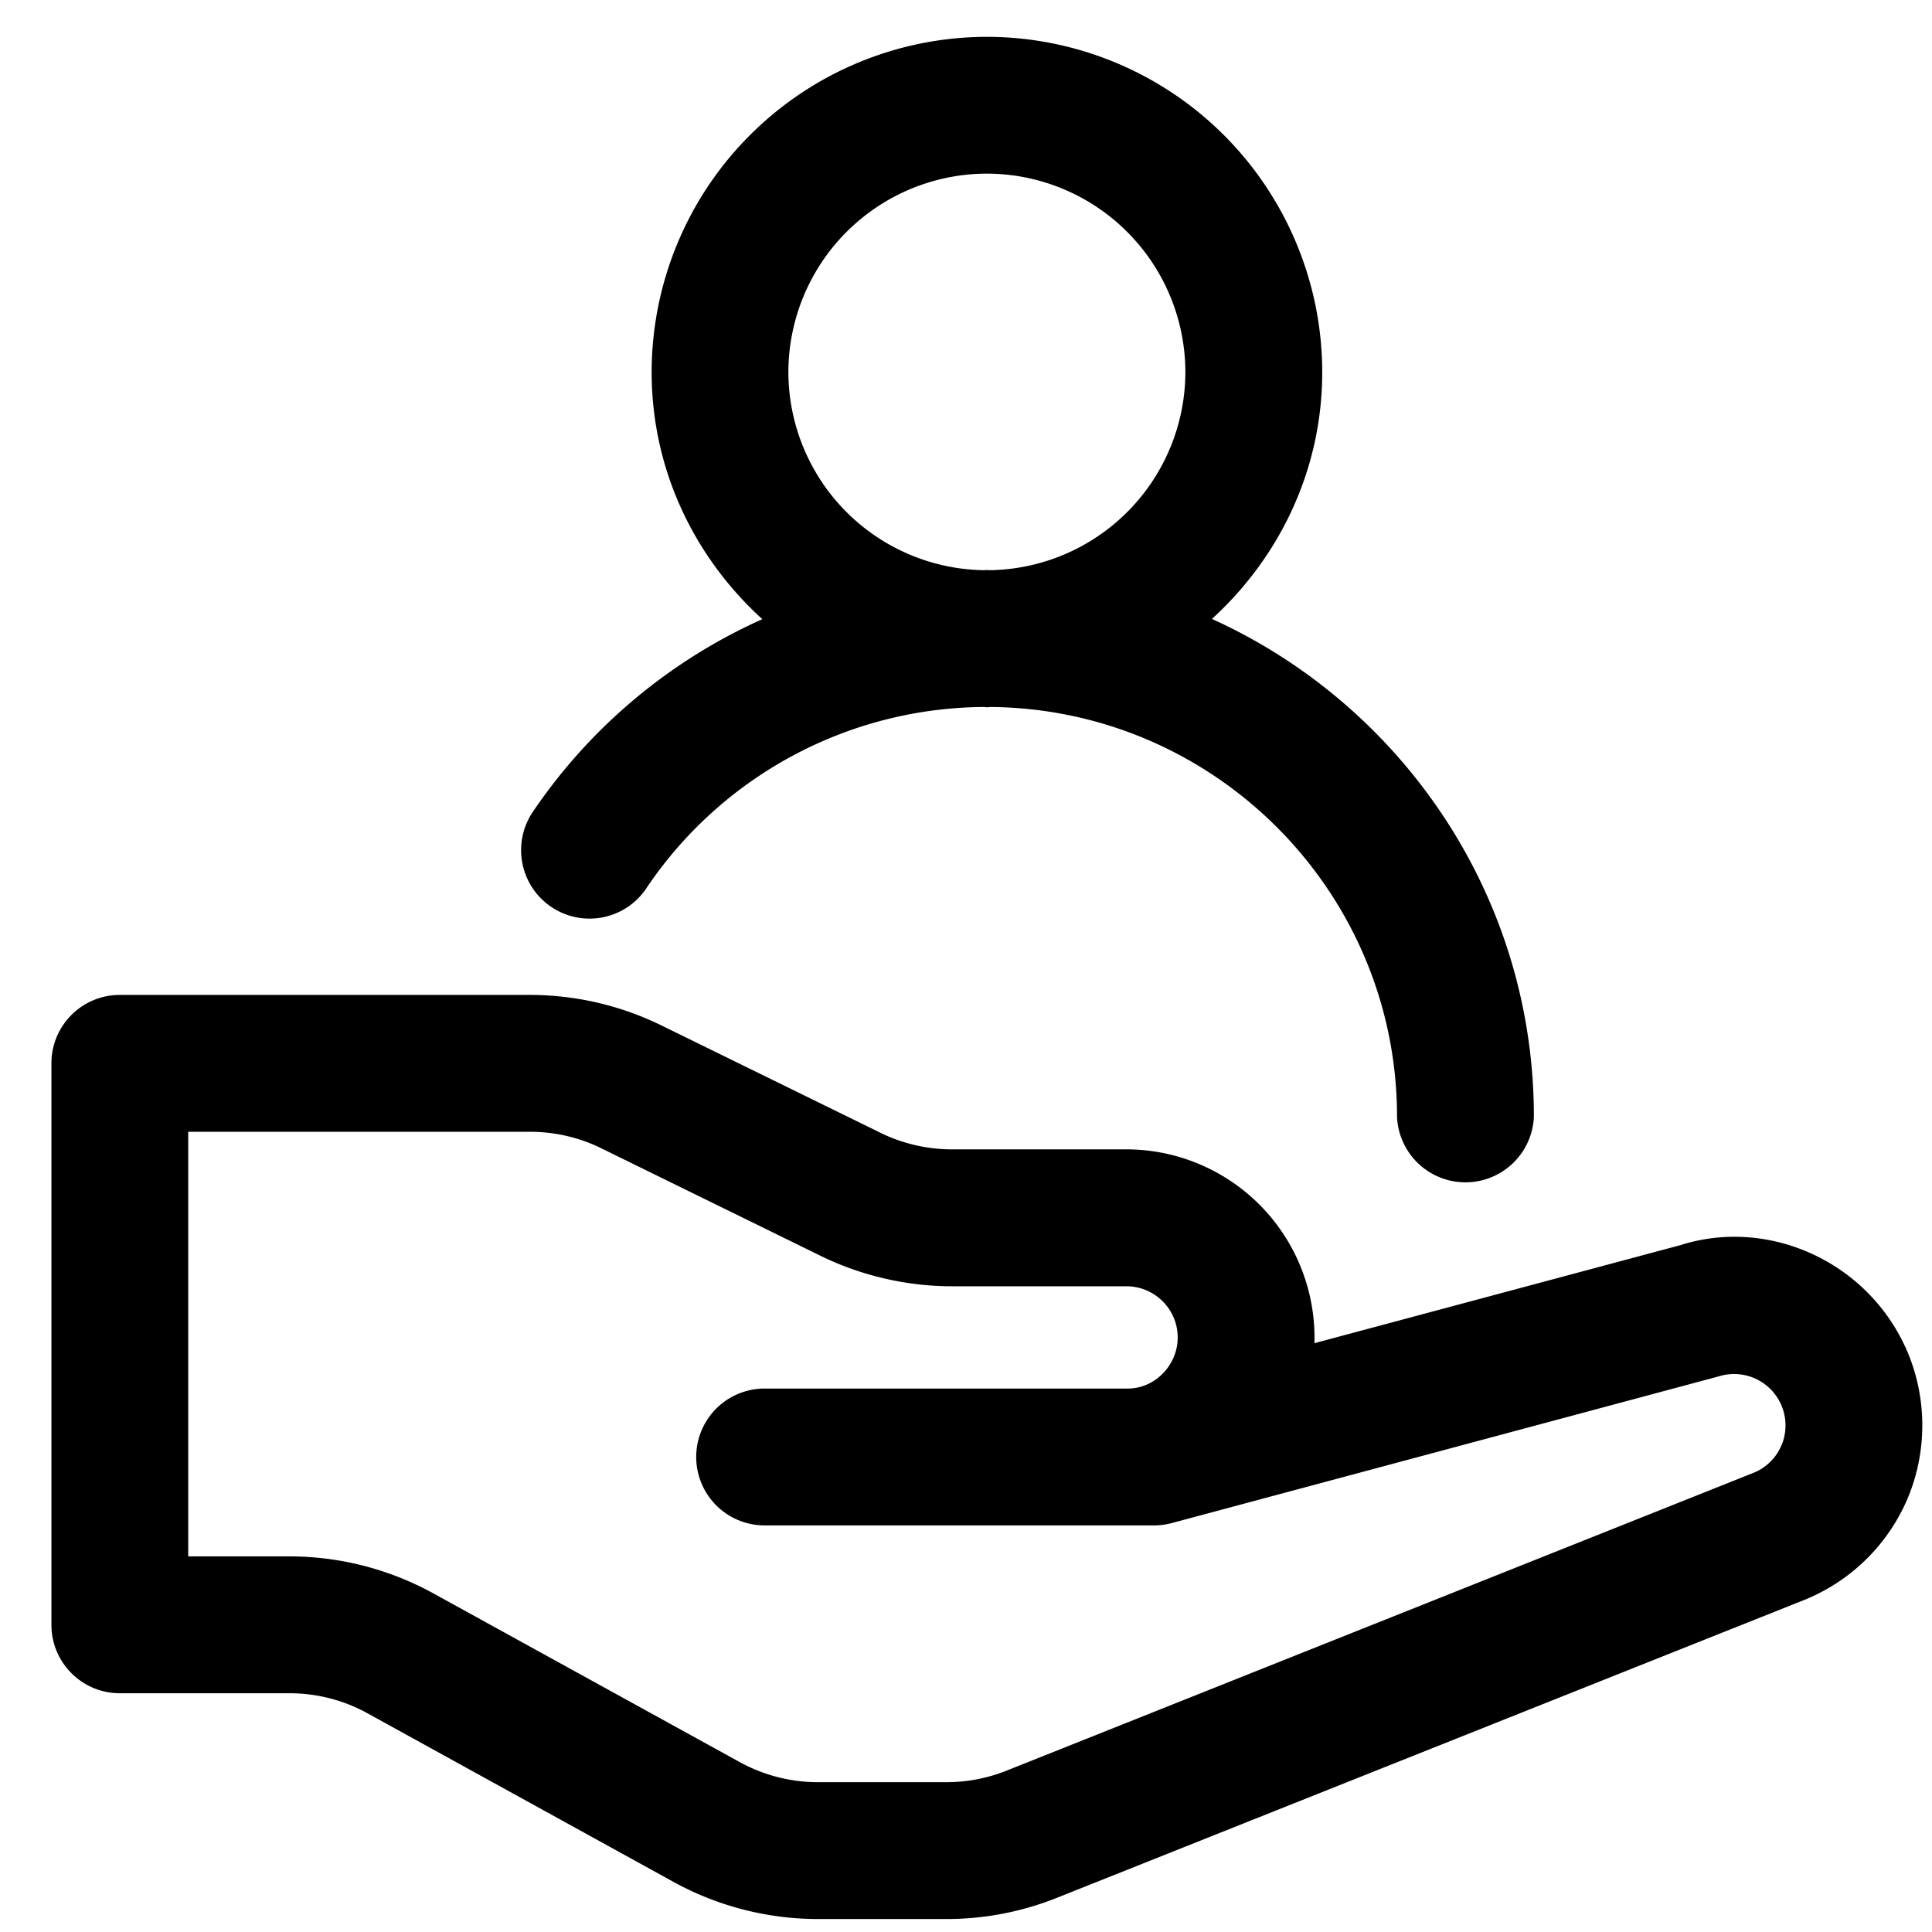
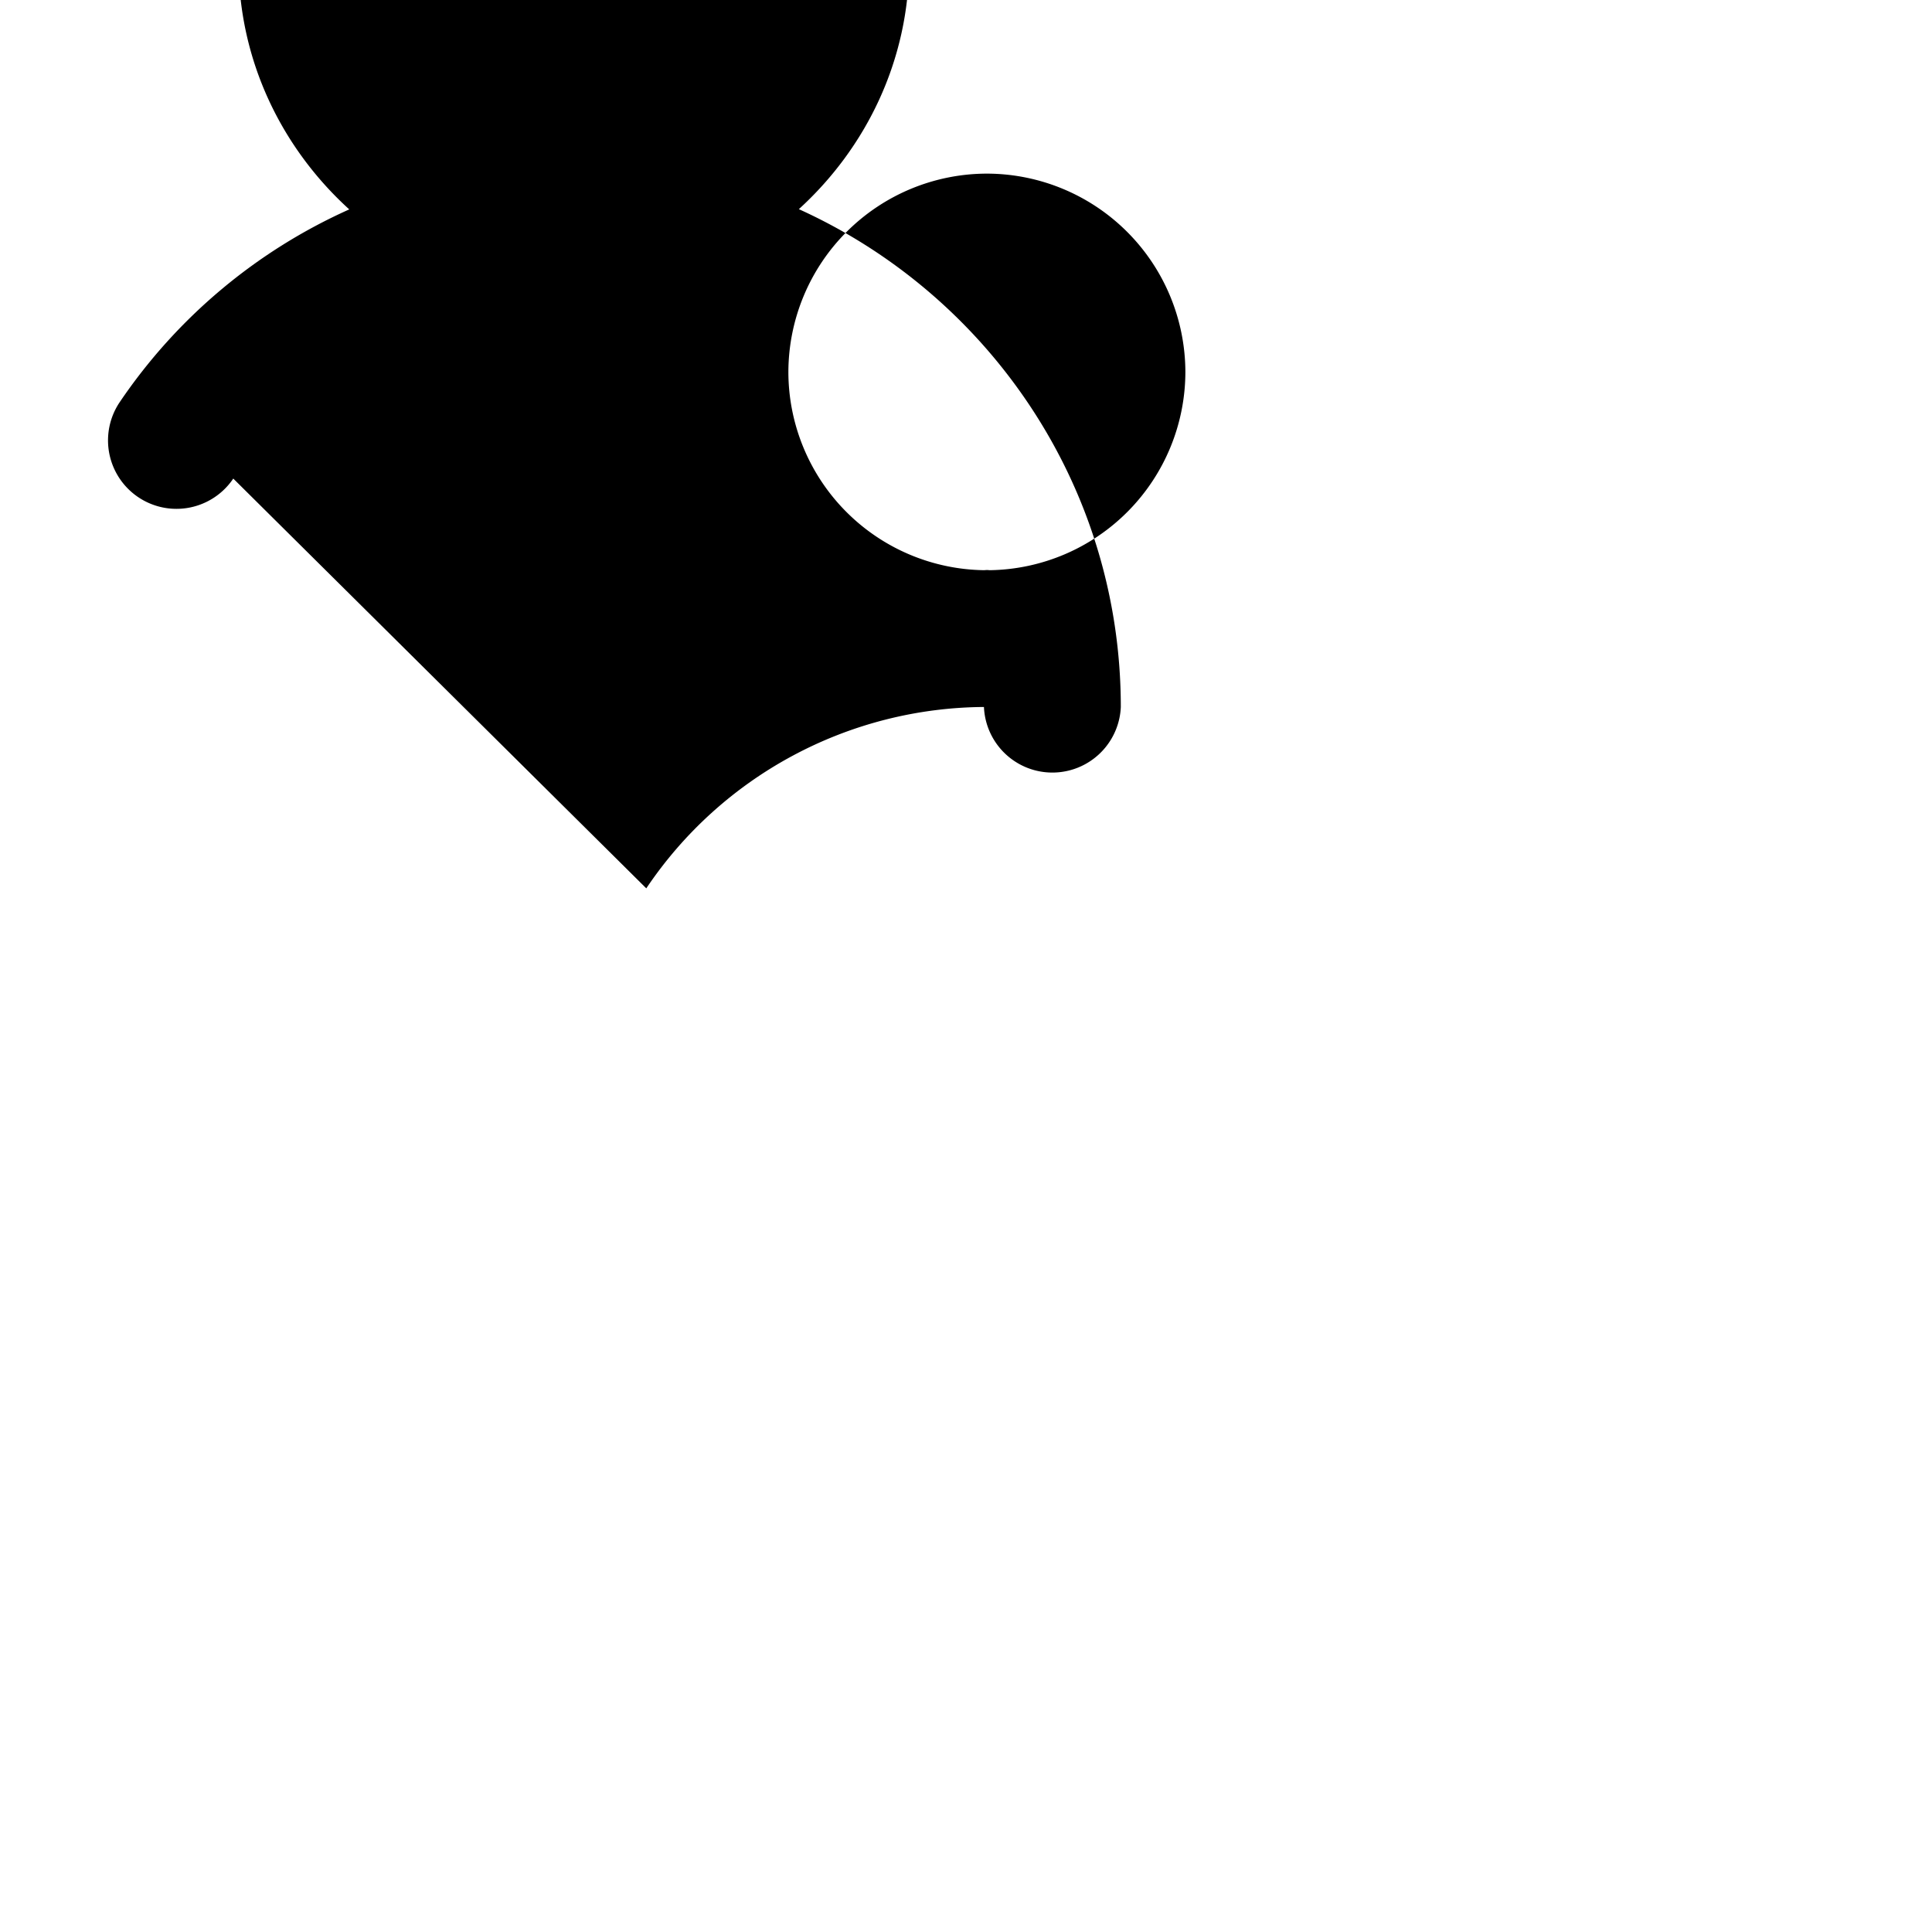
<svg xmlns="http://www.w3.org/2000/svg" aria-hidden="true" class="icon" viewBox="0 0 31 31">
-   <path d="M12.65 5.97a3.19 3.19 0 0 1 3.186-3.184A3.19 3.19 0 0 1 19.02 5.97a3.186 3.186 0 0 1-3.132 3.179c-.018 0-.035-.003-.053-.003l-.048.003A3.185 3.185 0 0 1 12.65 5.97Zm-2.28 8.284a6.576 6.576 0 0 1 5.418-2.91c.016 0 .032.005.048.005.018 0 .035-.004.053-.005 3.604.029 6.527 2.966 6.527 6.575a1.099 1.099 0 0 0 2.196 0c0-3.55-2.124-6.609-5.166-7.988 1.08-.984 1.77-2.388 1.77-3.96a5.386 5.386 0 0 0-5.38-5.38 5.385 5.385 0 0 0-5.38 5.38c0 1.575.693 2.98 1.776 3.964a8.779 8.779 0 0 0-3.684 3.094 1.098 1.098 0 1 0 1.823 1.225Z" />
-   <path d="M28.59 23.177a.817.817 0 0 1-.466.46l-11.976 4.775a2.596 2.596 0 0 1-.964.184h-2.063c-.437 0-.87-.112-1.253-.323l-4.912-2.705a4.8 4.8 0 0 0-2.31-.595H3.02V18.16h5.484c.395 0 .79.09 1.144.265l3.516 1.724c.653.32 1.383.49 2.11.49h2.8c.454 0 .823.369.823.822 0 .444-.366.819-.798.819h-5.83a1.097 1.097 0 0 0 0 2.196h6.247c.096 0 .192-.013.284-.037l8.777-2.354a.825.825 0 0 1 1.014 1.092Zm1.98-1.567c-.635-1.38-2.203-2.077-3.607-1.631l-5.872 1.573.001-.09a3.022 3.022 0 0 0-3.017-3.02h-2.802c-.393 0-.79-.091-1.144-.265l-3.513-1.722a4.808 4.808 0 0 0-2.112-.491H1.923c-.607 0-1.098.492-1.098 1.097v9.01c0 .606.491 1.098 1.098 1.098h2.722c.436 0 .87.11 1.252.322l4.911 2.706a4.822 4.822 0 0 0 2.313.595h2.063a4.77 4.77 0 0 0 1.776-.341l11.973-4.772a3.034 3.034 0 0 0 1.695-1.682 3.041 3.041 0 0 0-.057-2.387Z" />
+   <path d="M12.65 5.97a3.19 3.19 0 0 1 3.186-3.184A3.19 3.19 0 0 1 19.02 5.97a3.186 3.186 0 0 1-3.132 3.179c-.018 0-.035-.003-.053-.003l-.048.003A3.185 3.185 0 0 1 12.65 5.97Zm-2.28 8.284a6.576 6.576 0 0 1 5.418-2.91a1.099 1.099 0 0 0 2.196 0c0-3.55-2.124-6.609-5.166-7.988 1.08-.984 1.77-2.388 1.77-3.96a5.386 5.386 0 0 0-5.38-5.38 5.385 5.385 0 0 0-5.38 5.38c0 1.575.693 2.98 1.776 3.964a8.779 8.779 0 0 0-3.684 3.094 1.098 1.098 0 1 0 1.823 1.225Z" />
</svg>